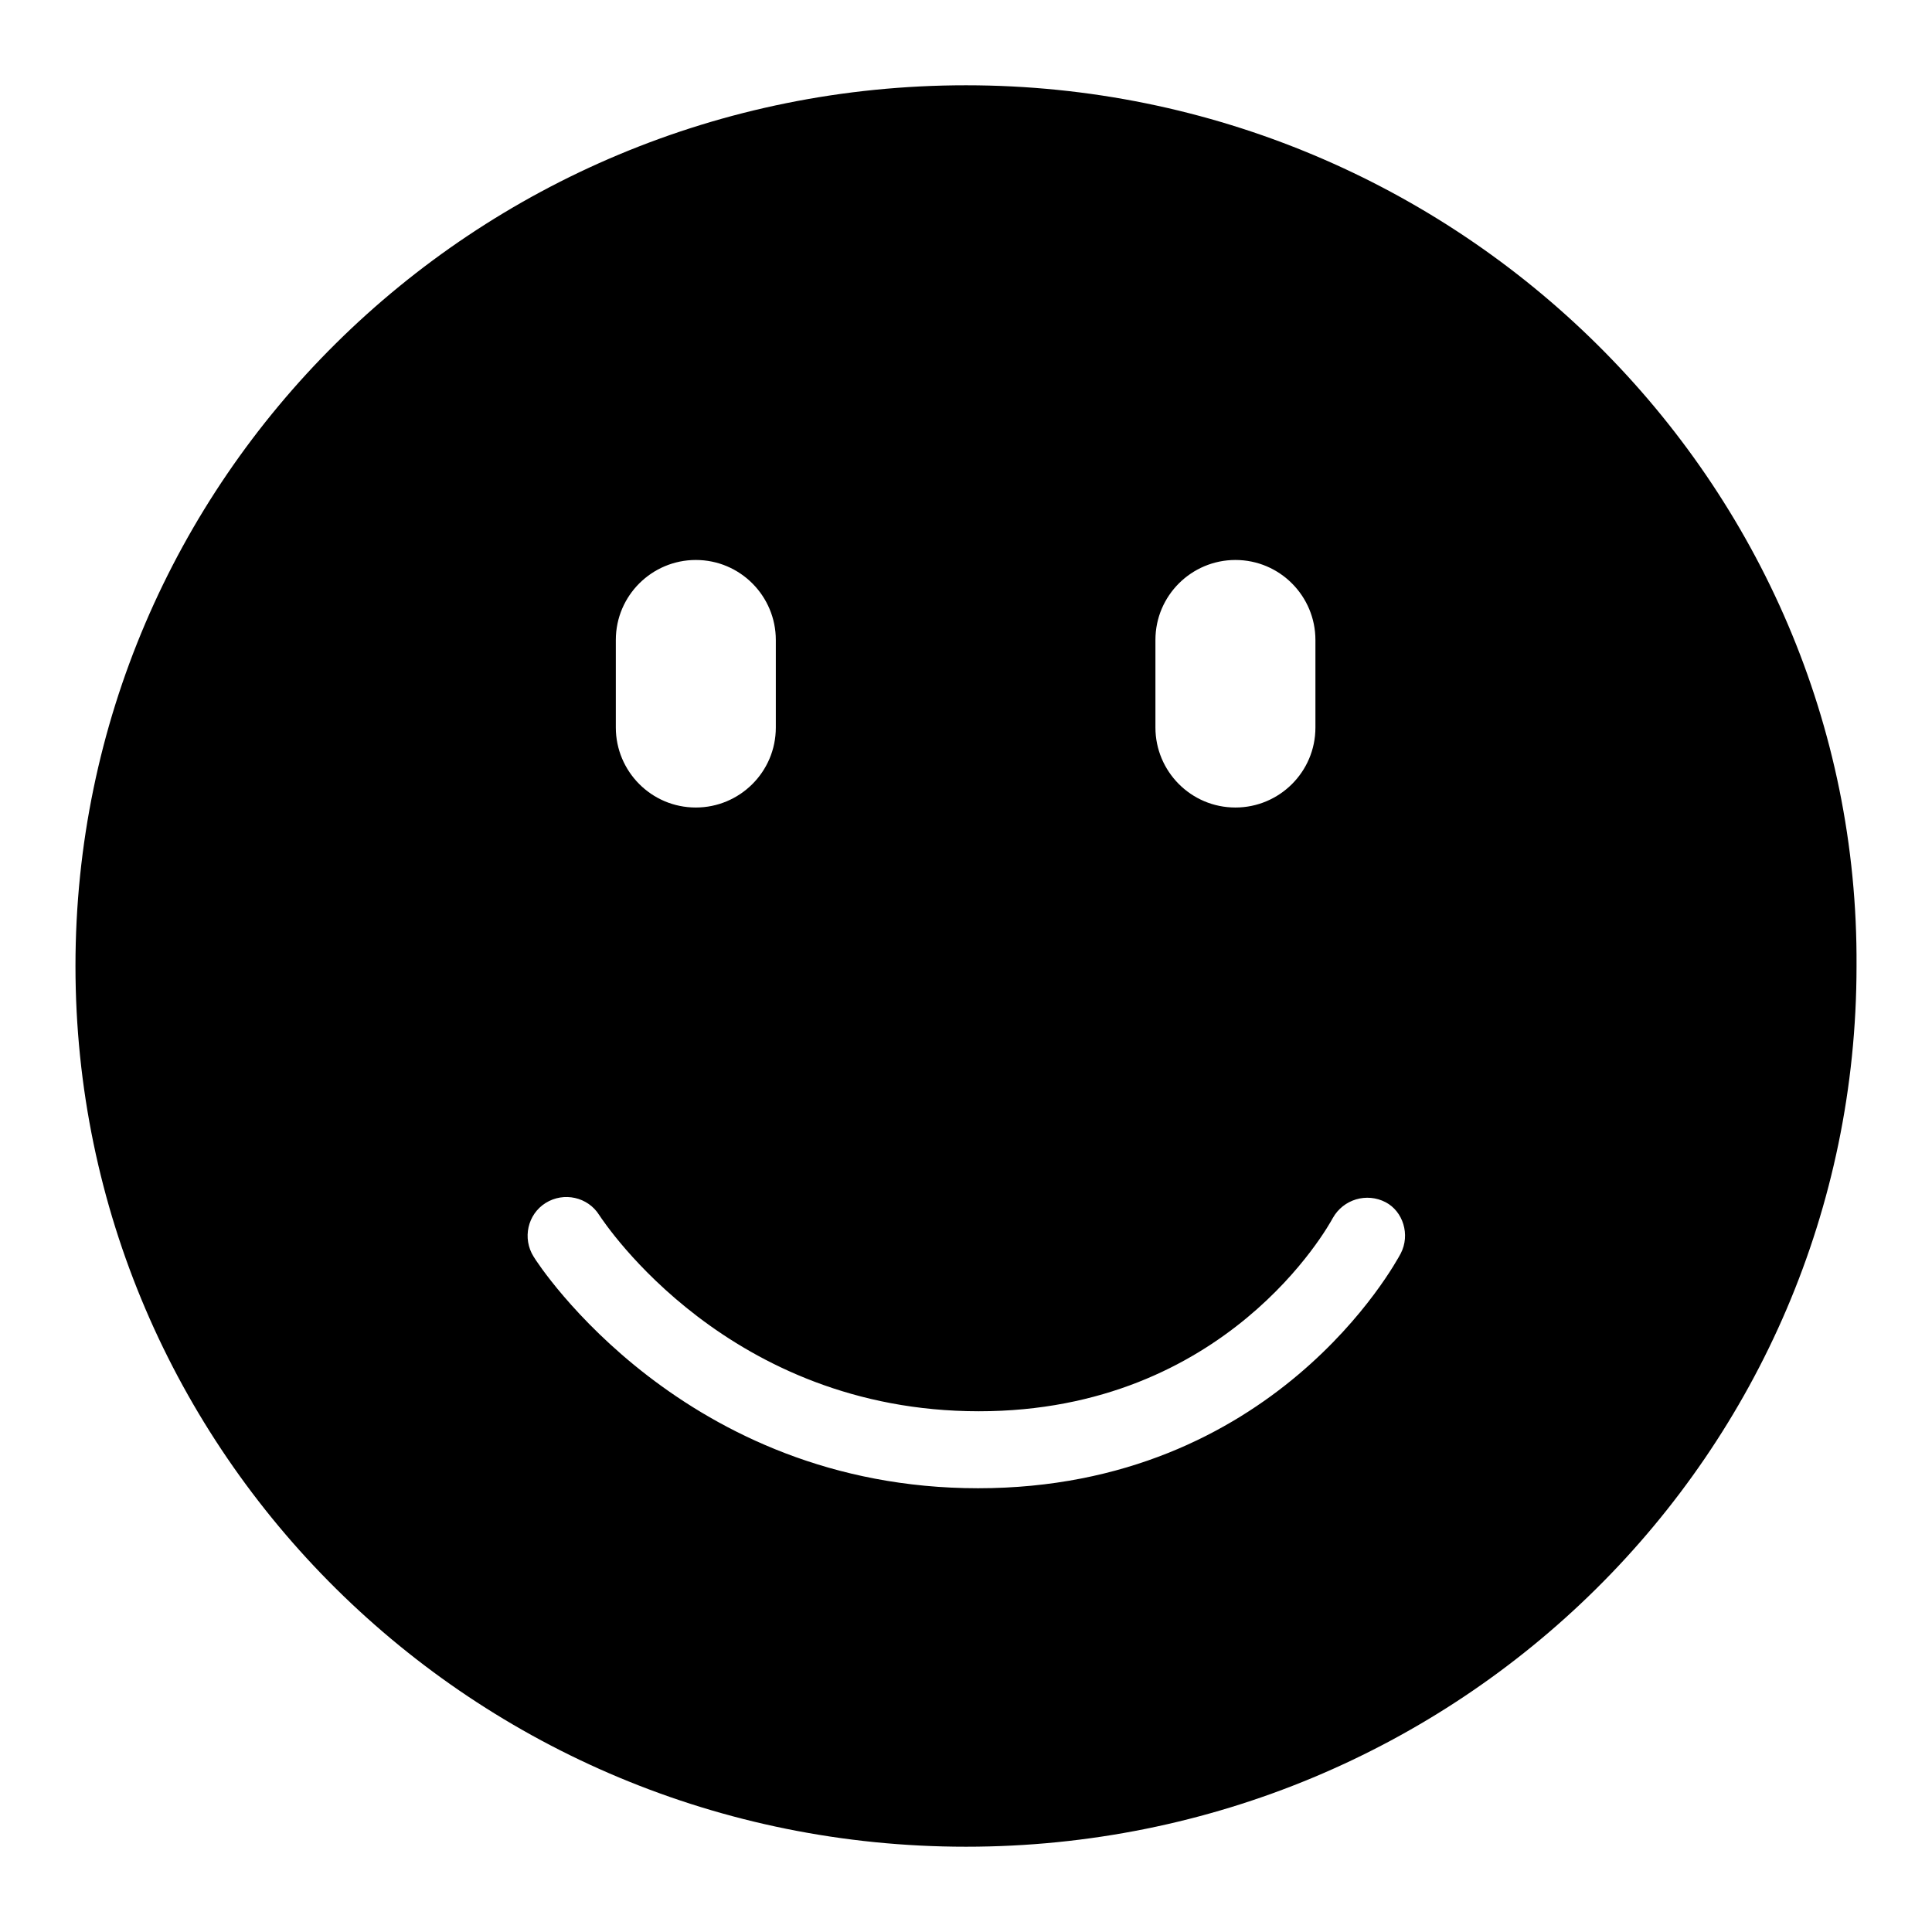
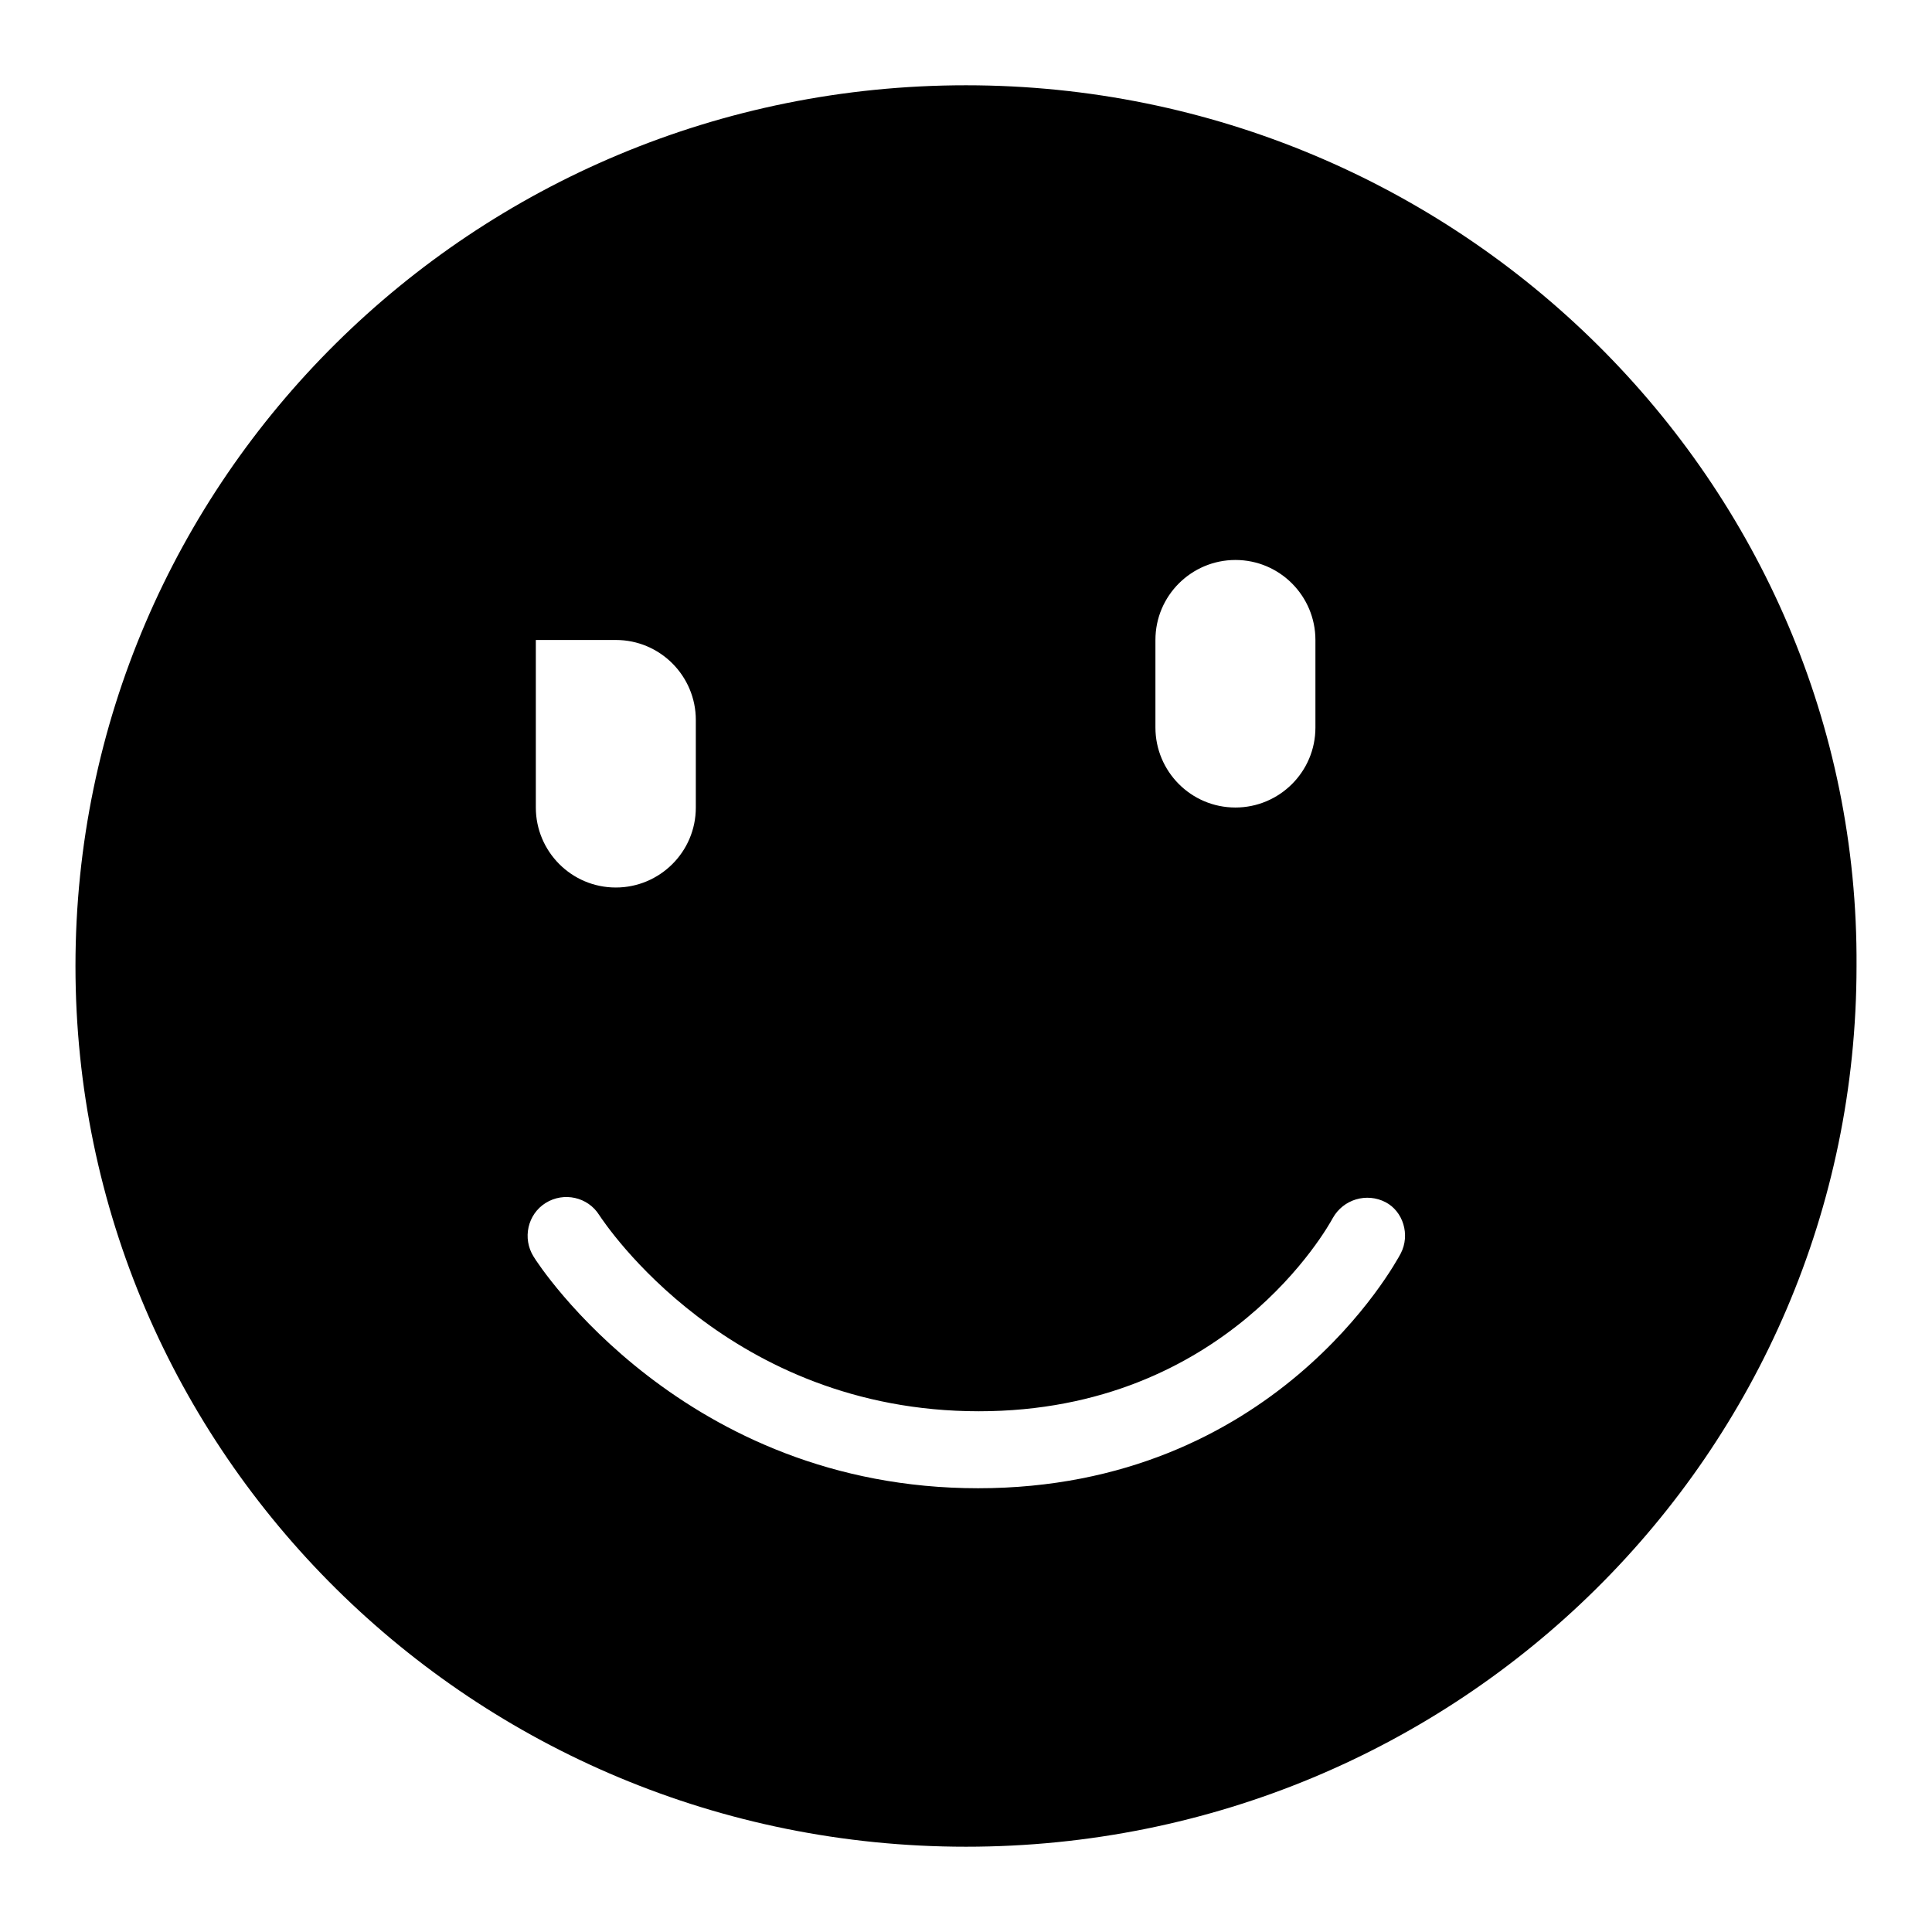
<svg xmlns="http://www.w3.org/2000/svg" version="1.1" x="0px" y="0px" viewBox="0 0 256 256" enable-background="new 0 0 256 256" xml:space="preserve">
  <g>
    <g>
-       <path fill="#000000" d="M128,11.3C62.7,11.3,10,63.6,10,128c0,64.4,52.7,116.7,118,116.7c65.3,0,118-52.2,118-116.7C246.4,64,193.3,11.3,128,11.3z M153.1,84.8c0-5.9,4.8-10.6,10.6-10.6c5.9,0,10.6,4.8,10.6,10.6v11.6c0,5.9-4.8,10.6-10.6,10.6c-5.9,0-10.6-4.8-10.6-10.6V84.8z M81.6,84.8c0-5.9,4.8-10.6,10.6-10.6c5.9,0,10.6,4.8,10.6,10.6v11.6c0,5.9-4.8,10.6-10.6,10.6c-5.9,0-10.6-4.8-10.6-10.6V84.8z M185.6,166.1c-0.7,1.3-16.8,31.1-56,31.1c-38.9,0-58.2-29.5-58.9-30.7c-1.5-2.4-0.8-5.6,1.6-7.1c2.4-1.5,5.6-0.8,7.1,1.6c0.8,1.2,17.2,26,50.3,26c32.8,0,46.3-24.5,46.9-25.6c1.4-2.5,4.5-3.4,7-2.1C185.9,160.5,186.9,163.6,185.6,166.1z" />
+       <path fill="#000000" d="M128,11.3C62.7,11.3,10,63.6,10,128c0,64.4,52.7,116.7,118,116.7c65.3,0,118-52.2,118-116.7C246.4,64,193.3,11.3,128,11.3z M153.1,84.8c0-5.9,4.8-10.6,10.6-10.6c5.9,0,10.6,4.8,10.6,10.6v11.6c0,5.9-4.8,10.6-10.6,10.6c-5.9,0-10.6-4.8-10.6-10.6V84.8z M81.6,84.8c5.9,0,10.6,4.8,10.6,10.6v11.6c0,5.9-4.8,10.6-10.6,10.6c-5.9,0-10.6-4.8-10.6-10.6V84.8z M185.6,166.1c-0.7,1.3-16.8,31.1-56,31.1c-38.9,0-58.2-29.5-58.9-30.7c-1.5-2.4-0.8-5.6,1.6-7.1c2.4-1.5,5.6-0.8,7.1,1.6c0.8,1.2,17.2,26,50.3,26c32.8,0,46.3-24.5,46.9-25.6c1.4-2.5,4.5-3.4,7-2.1C185.9,160.5,186.9,163.6,185.6,166.1z" />
    </g>
  </g>
</svg>